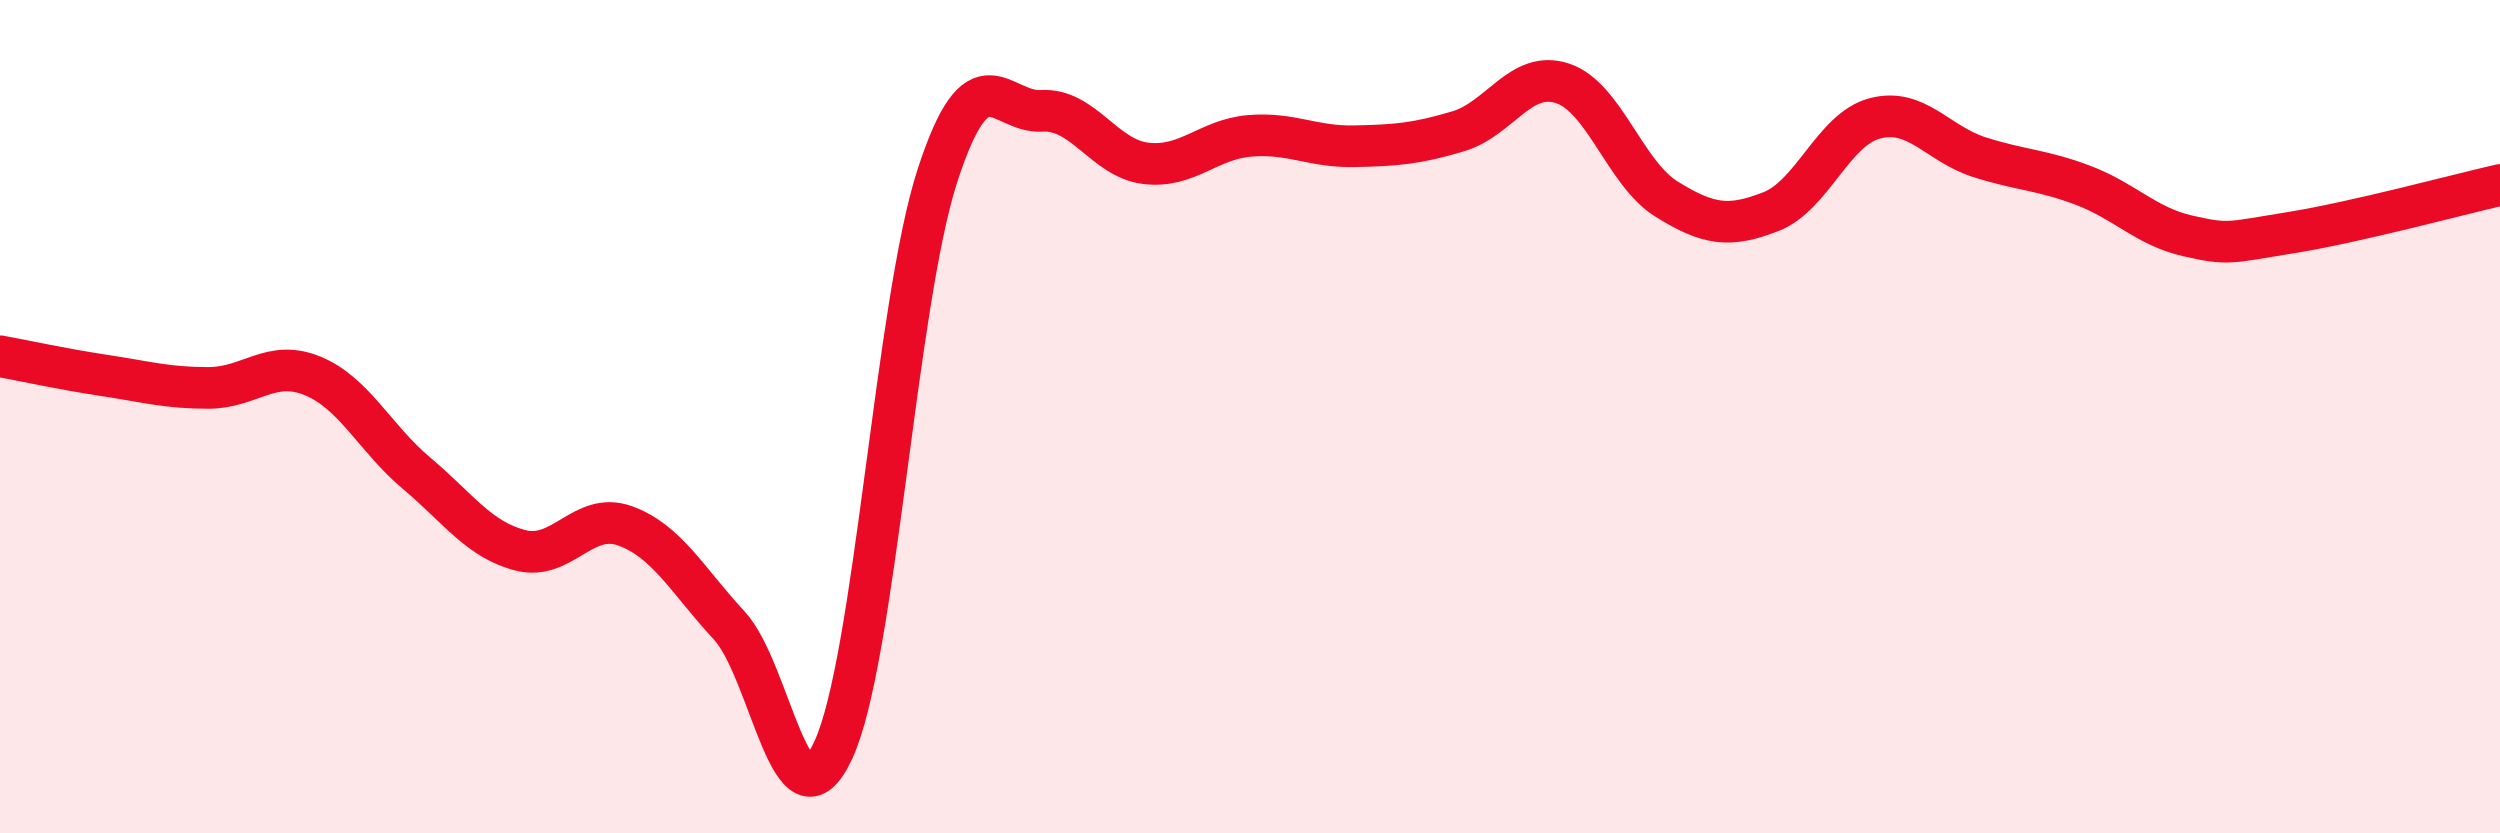
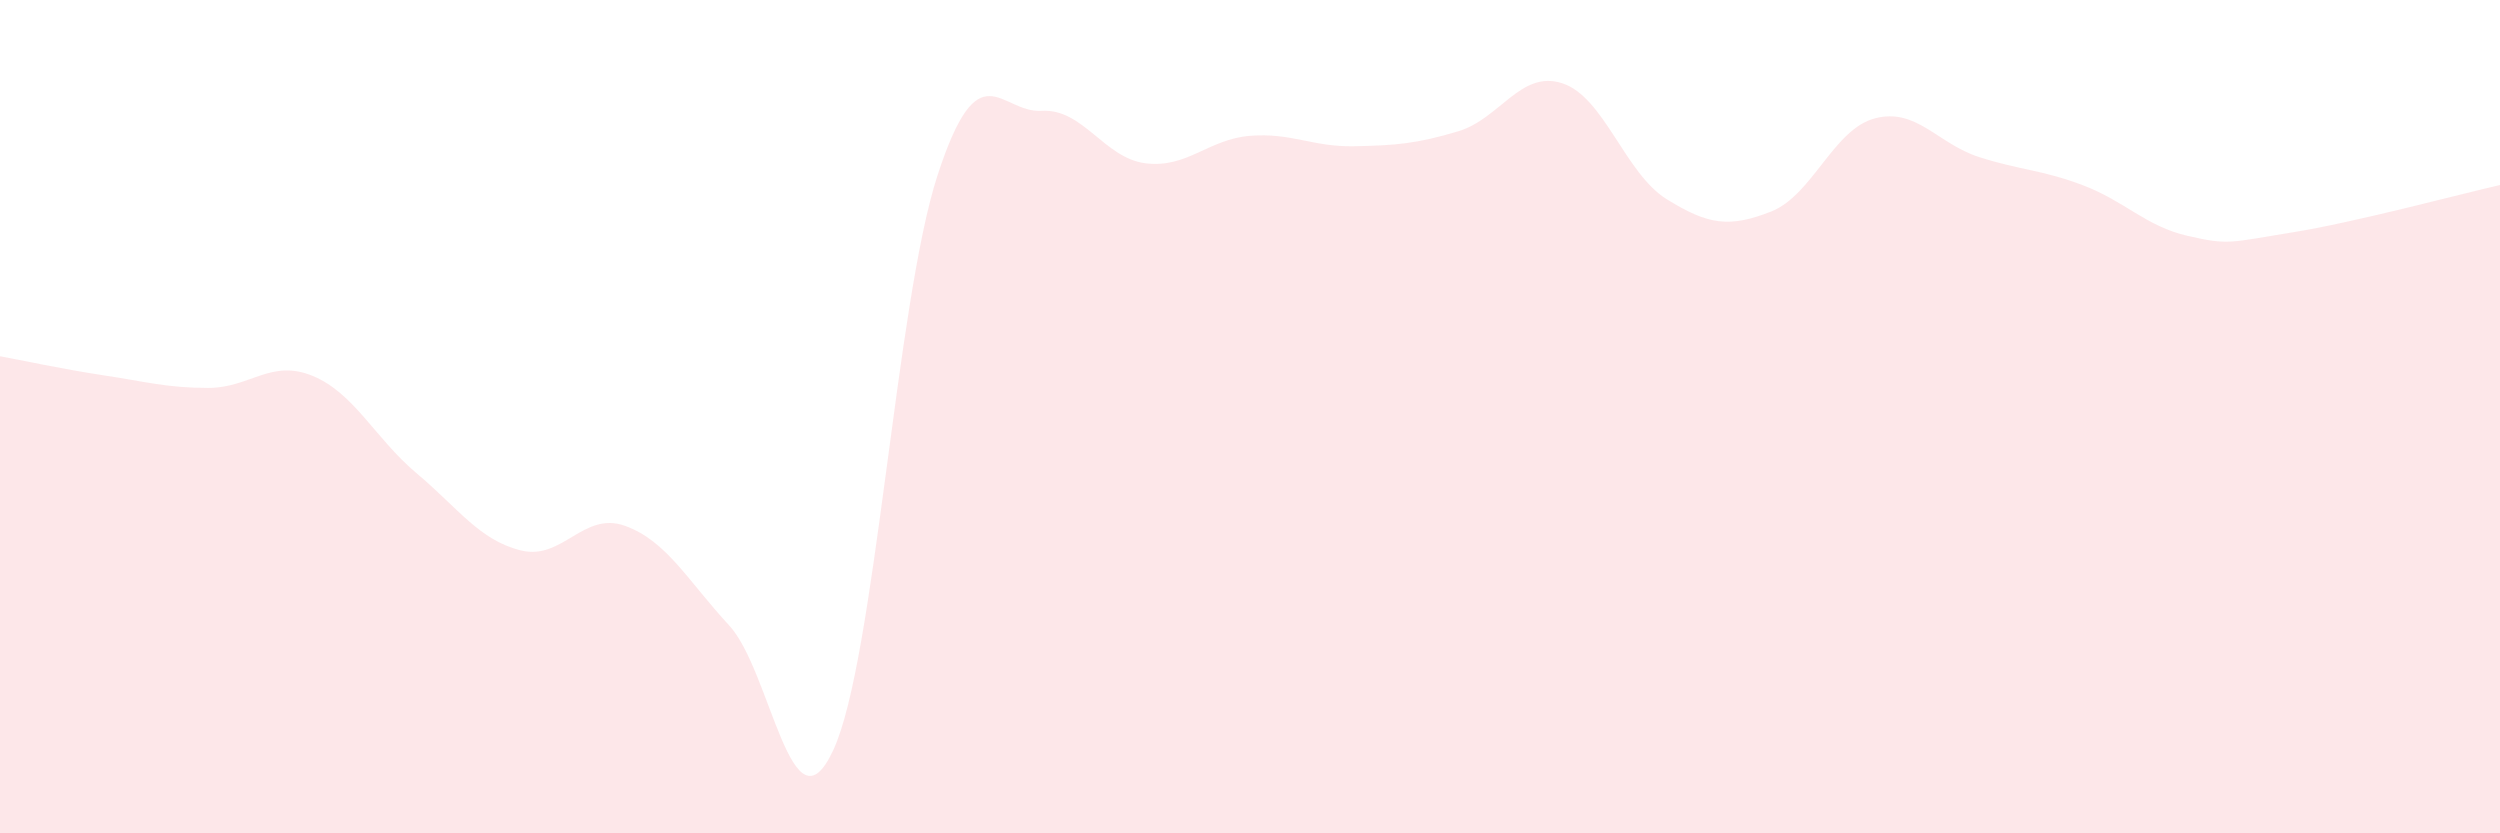
<svg xmlns="http://www.w3.org/2000/svg" width="60" height="20" viewBox="0 0 60 20">
  <path d="M 0,8.55 C 0.5,8.64 1.5,8.86 2.5,9.01 C 3.5,9.16 4,9.31 5,9.31 C 6,9.31 6.5,8.61 7.5,9.02 C 8.5,9.43 9,10.52 10,11.36 C 11,12.2 11.5,12.96 12.5,13.21 C 13.5,13.46 14,12.26 15,12.62 C 16,12.98 16.5,13.93 17.5,15.01 C 18.5,16.09 19,20.16 20,18 C 21,15.84 21.5,7.28 22.5,4.21 C 23.5,1.14 24,2.72 25,2.66 C 26,2.6 26.5,3.8 27.5,3.92 C 28.5,4.04 29,3.34 30,3.26 C 31,3.18 31.5,3.53 32.5,3.51 C 33.5,3.49 34,3.45 35,3.15 C 36,2.85 36.5,1.67 37.5,2 C 38.5,2.33 39,4.16 40,4.78 C 41,5.4 41.5,5.47 42.5,5.08 C 43.5,4.69 44,3.1 45,2.84 C 46,2.58 46.5,3.45 47.5,3.77 C 48.5,4.09 49,4.07 50,4.45 C 51,4.83 51.5,5.43 52.5,5.66 C 53.5,5.89 53.5,5.82 55,5.58 C 56.5,5.34 59,4.67 60,4.44L60 20L0 20Z" fill="#EB0A25" opacity="0.1" stroke-linecap="round" stroke-linejoin="round" />
-   <path d="M 0,8.55 C 0.5,8.64 1.5,8.86 2.5,9.01 C 3.5,9.16 4,9.31 5,9.31 C 6,9.31 6.5,8.61 7.5,9.02 C 8.5,9.43 9,10.52 10,11.36 C 11,12.2 11.5,12.96 12.5,13.21 C 13.5,13.46 14,12.26 15,12.62 C 16,12.98 16.5,13.93 17.5,15.01 C 18.5,16.09 19,20.16 20,18 C 21,15.84 21.5,7.28 22.5,4.21 C 23.5,1.14 24,2.72 25,2.66 C 26,2.6 26.5,3.8 27.5,3.92 C 28.5,4.04 29,3.34 30,3.26 C 31,3.18 31.5,3.53 32.5,3.51 C 33.5,3.49 34,3.45 35,3.15 C 36,2.85 36.5,1.67 37.5,2 C 38.5,2.33 39,4.16 40,4.78 C 41,5.4 41.5,5.47 42.5,5.08 C 43.5,4.69 44,3.1 45,2.84 C 46,2.58 46.5,3.45 47.5,3.77 C 48.5,4.09 49,4.07 50,4.45 C 51,4.83 51.5,5.43 52.5,5.66 C 53.5,5.89 53.5,5.82 55,5.58 C 56.5,5.34 59,4.67 60,4.44" stroke="#EB0A25" stroke-width="1" fill="none" stroke-linecap="round" stroke-linejoin="round" />
</svg>